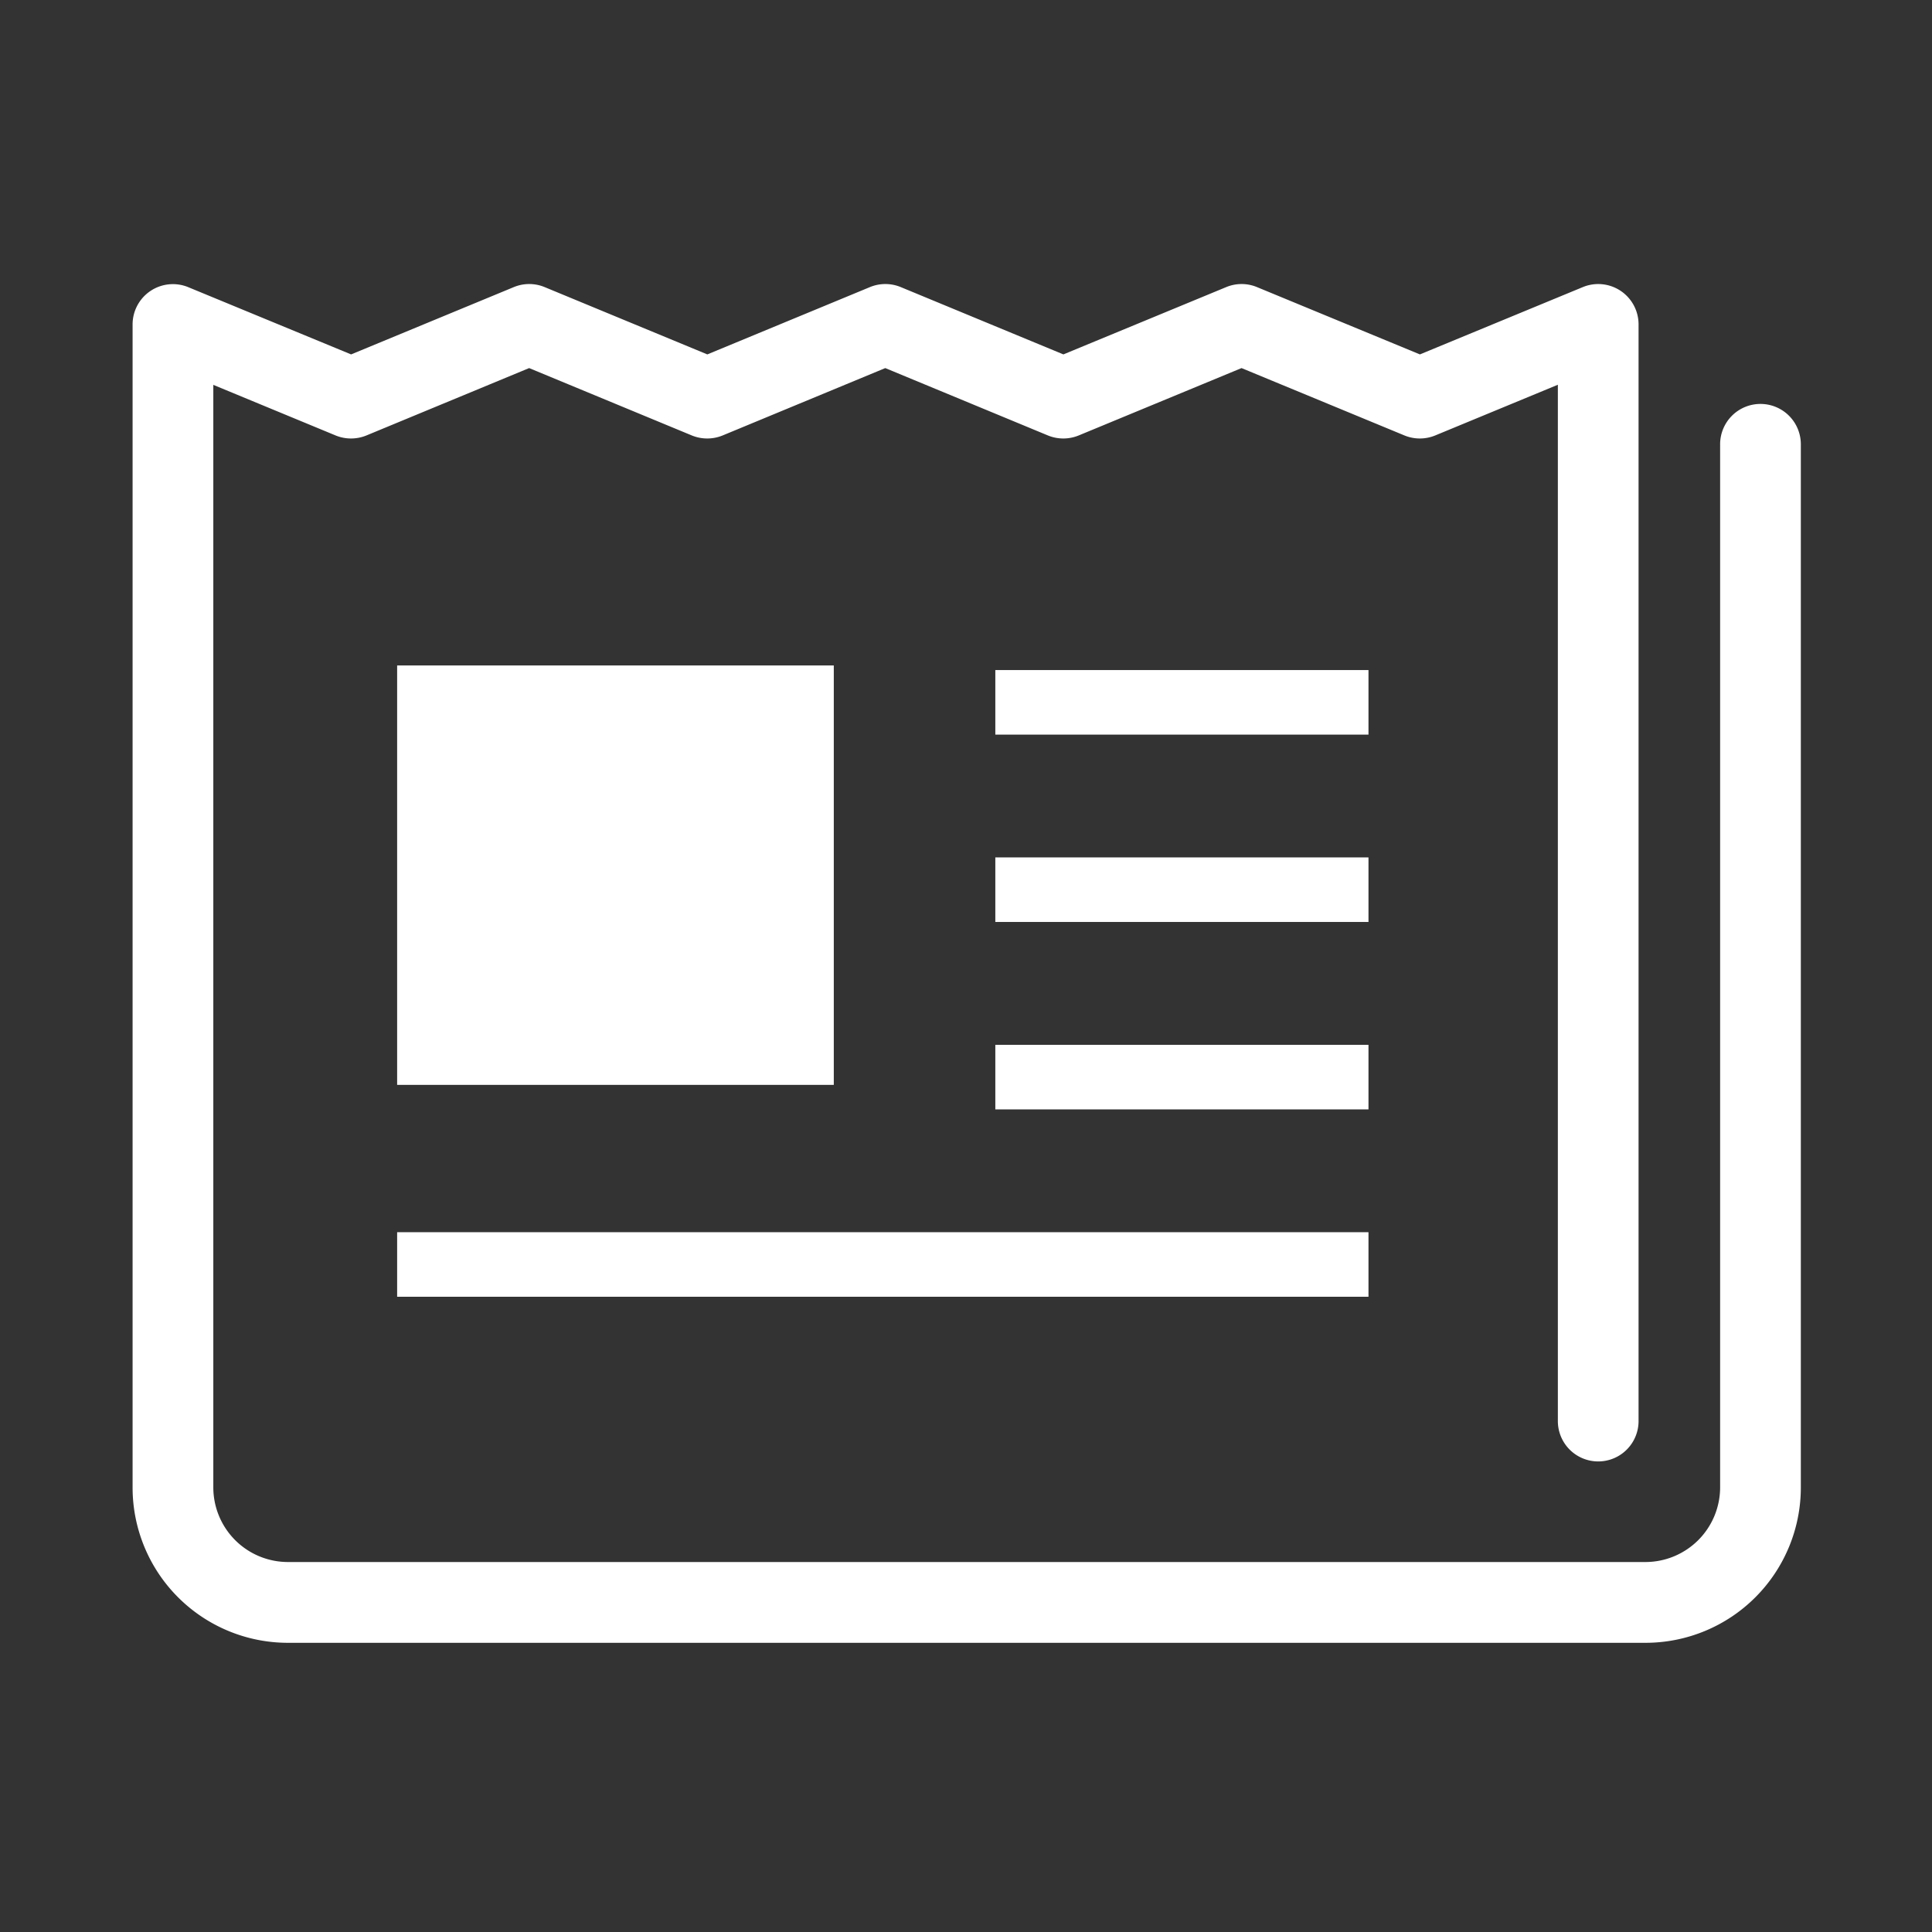
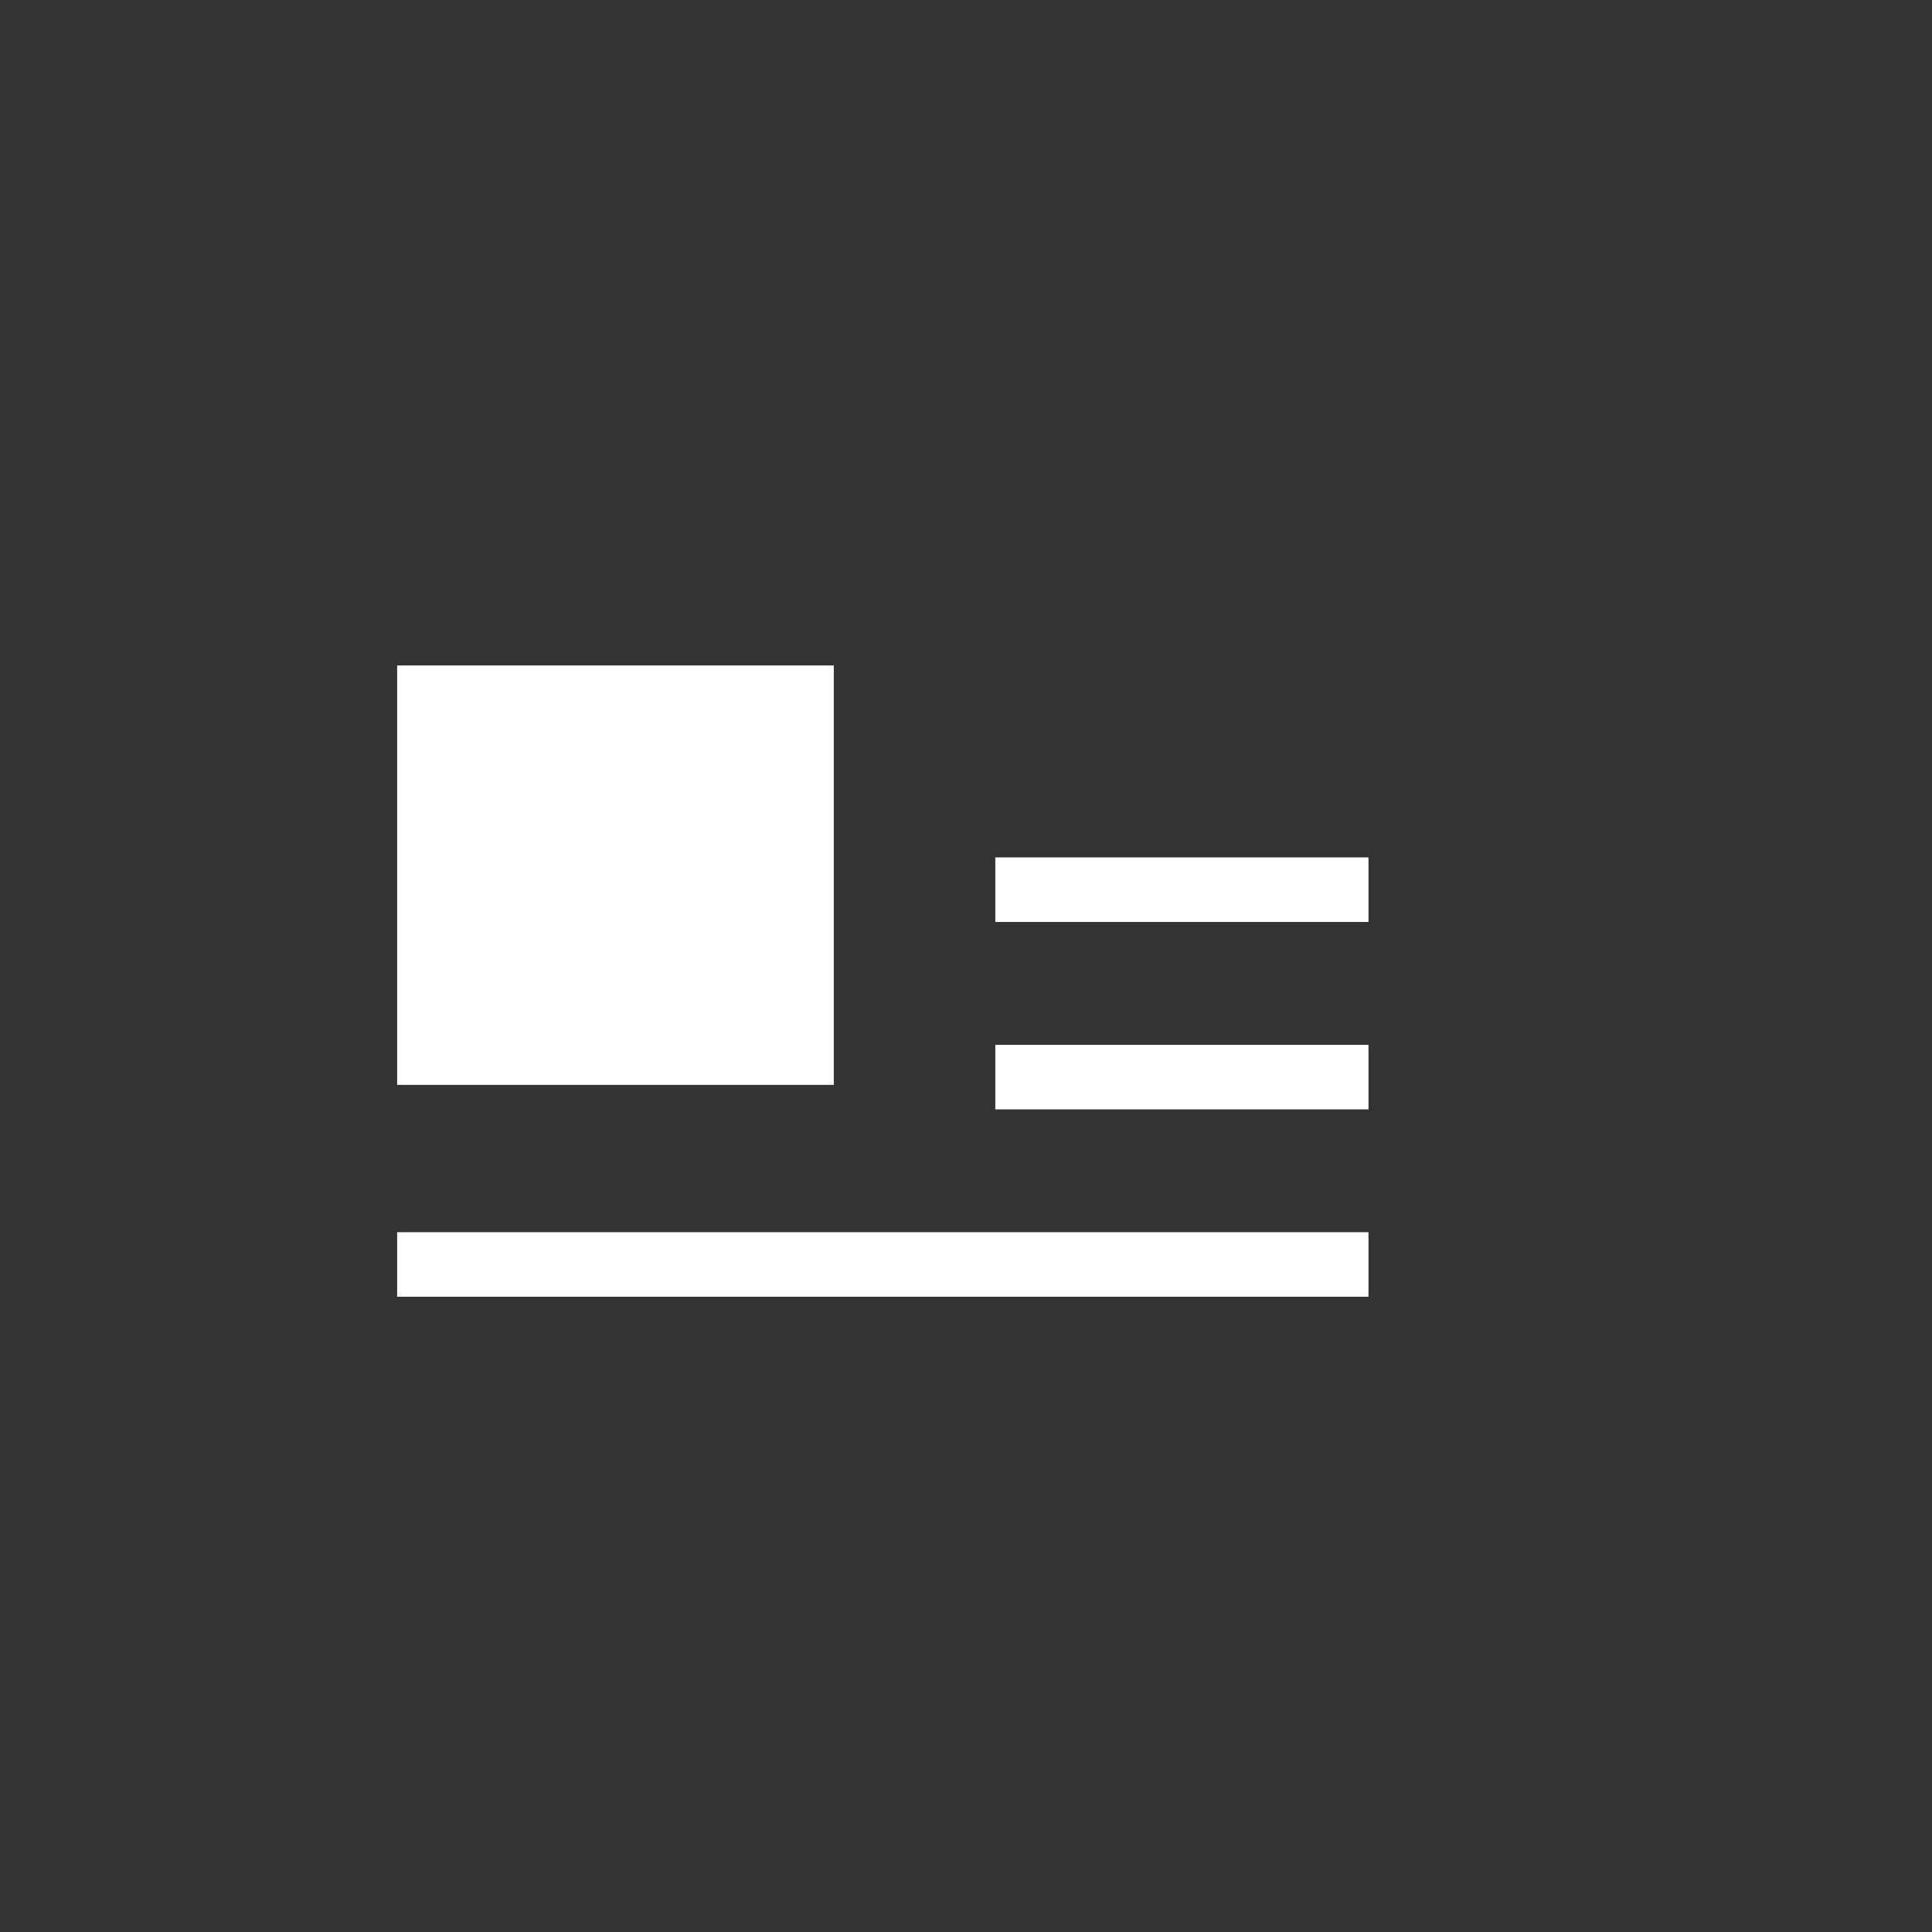
<svg xmlns="http://www.w3.org/2000/svg" width="102" height="102" viewBox="0 0 102 102">
  <rect x="0" y="0" width="102" height="102" fill="#333333" stroke="none" />
  <g id="obj02" transform="translate(2909 964)">
    <g id="新聞の無料アイコン4" transform="translate(-2902 -996.511)">
-       <path id="パス_106072" data-name="パス 106072" d="M85.944,53.837a2.129,2.129,0,0,0-2.13,2.13V111.04a3.945,3.945,0,0,1-3.938,3.938H8.2a3.942,3.942,0,0,1-3.938-3.938V52.83L10.717,55.5a2.149,2.149,0,0,0,1.631,0l8.588-3.556L29.523,55.5a2.149,2.149,0,0,0,1.631,0l8.584-3.556L48.323,55.5a2.144,2.144,0,0,0,1.629,0l8.595-3.556,8.6,3.556a2.139,2.139,0,0,0,1.627,0l6.473-2.676v54.713a2.13,2.13,0,0,0,4.261,0v-57.9a2.13,2.13,0,0,0-2.944-1.968l-8.6,3.553-8.6-3.553a2.12,2.12,0,0,0-1.627,0l-8.595,3.553-8.584-3.553a2.13,2.13,0,0,0-1.631,0l-8.584,3.553-8.587-3.553a2.13,2.13,0,0,0-1.631,0l-8.588,3.553L2.946,47.675A2.129,2.129,0,0,0,0,49.643v61.4a8.2,8.2,0,0,0,8.2,8.2H79.875a8.2,8.2,0,0,0,8.2-8.2V55.968A2.13,2.13,0,0,0,85.944,53.837Z" transform="translate(0 0)" fill="#fff" />
      <rect id="長方形_15074" data-name="長方形 15074" width="23.053" height="22.143" transform="translate(13.967 67.644)" fill="#fff" />
-       <rect id="長方形_15075" data-name="長方形 15075" width="19.701" height="3.408" transform="translate(45.548 67.887)" fill="#fff" />
      <rect id="長方形_15076" data-name="長方形 15076" width="19.701" height="3.408" transform="translate(45.548 77.778)" fill="#fff" />
      <rect id="長方形_15077" data-name="長方形 15077" width="19.701" height="3.408" transform="translate(45.548 87.673)" fill="#fff" />
      <rect id="長方形_15078" data-name="長方形 15078" width="51.282" height="3.408" transform="translate(13.967 97.565)" fill="#fff" />
    </g>
-     <rect id="長方形_15188" data-name="長方形 15188" width="102" height="102" transform="translate(-2909 -964)" fill="none" />
  </g>
</svg>